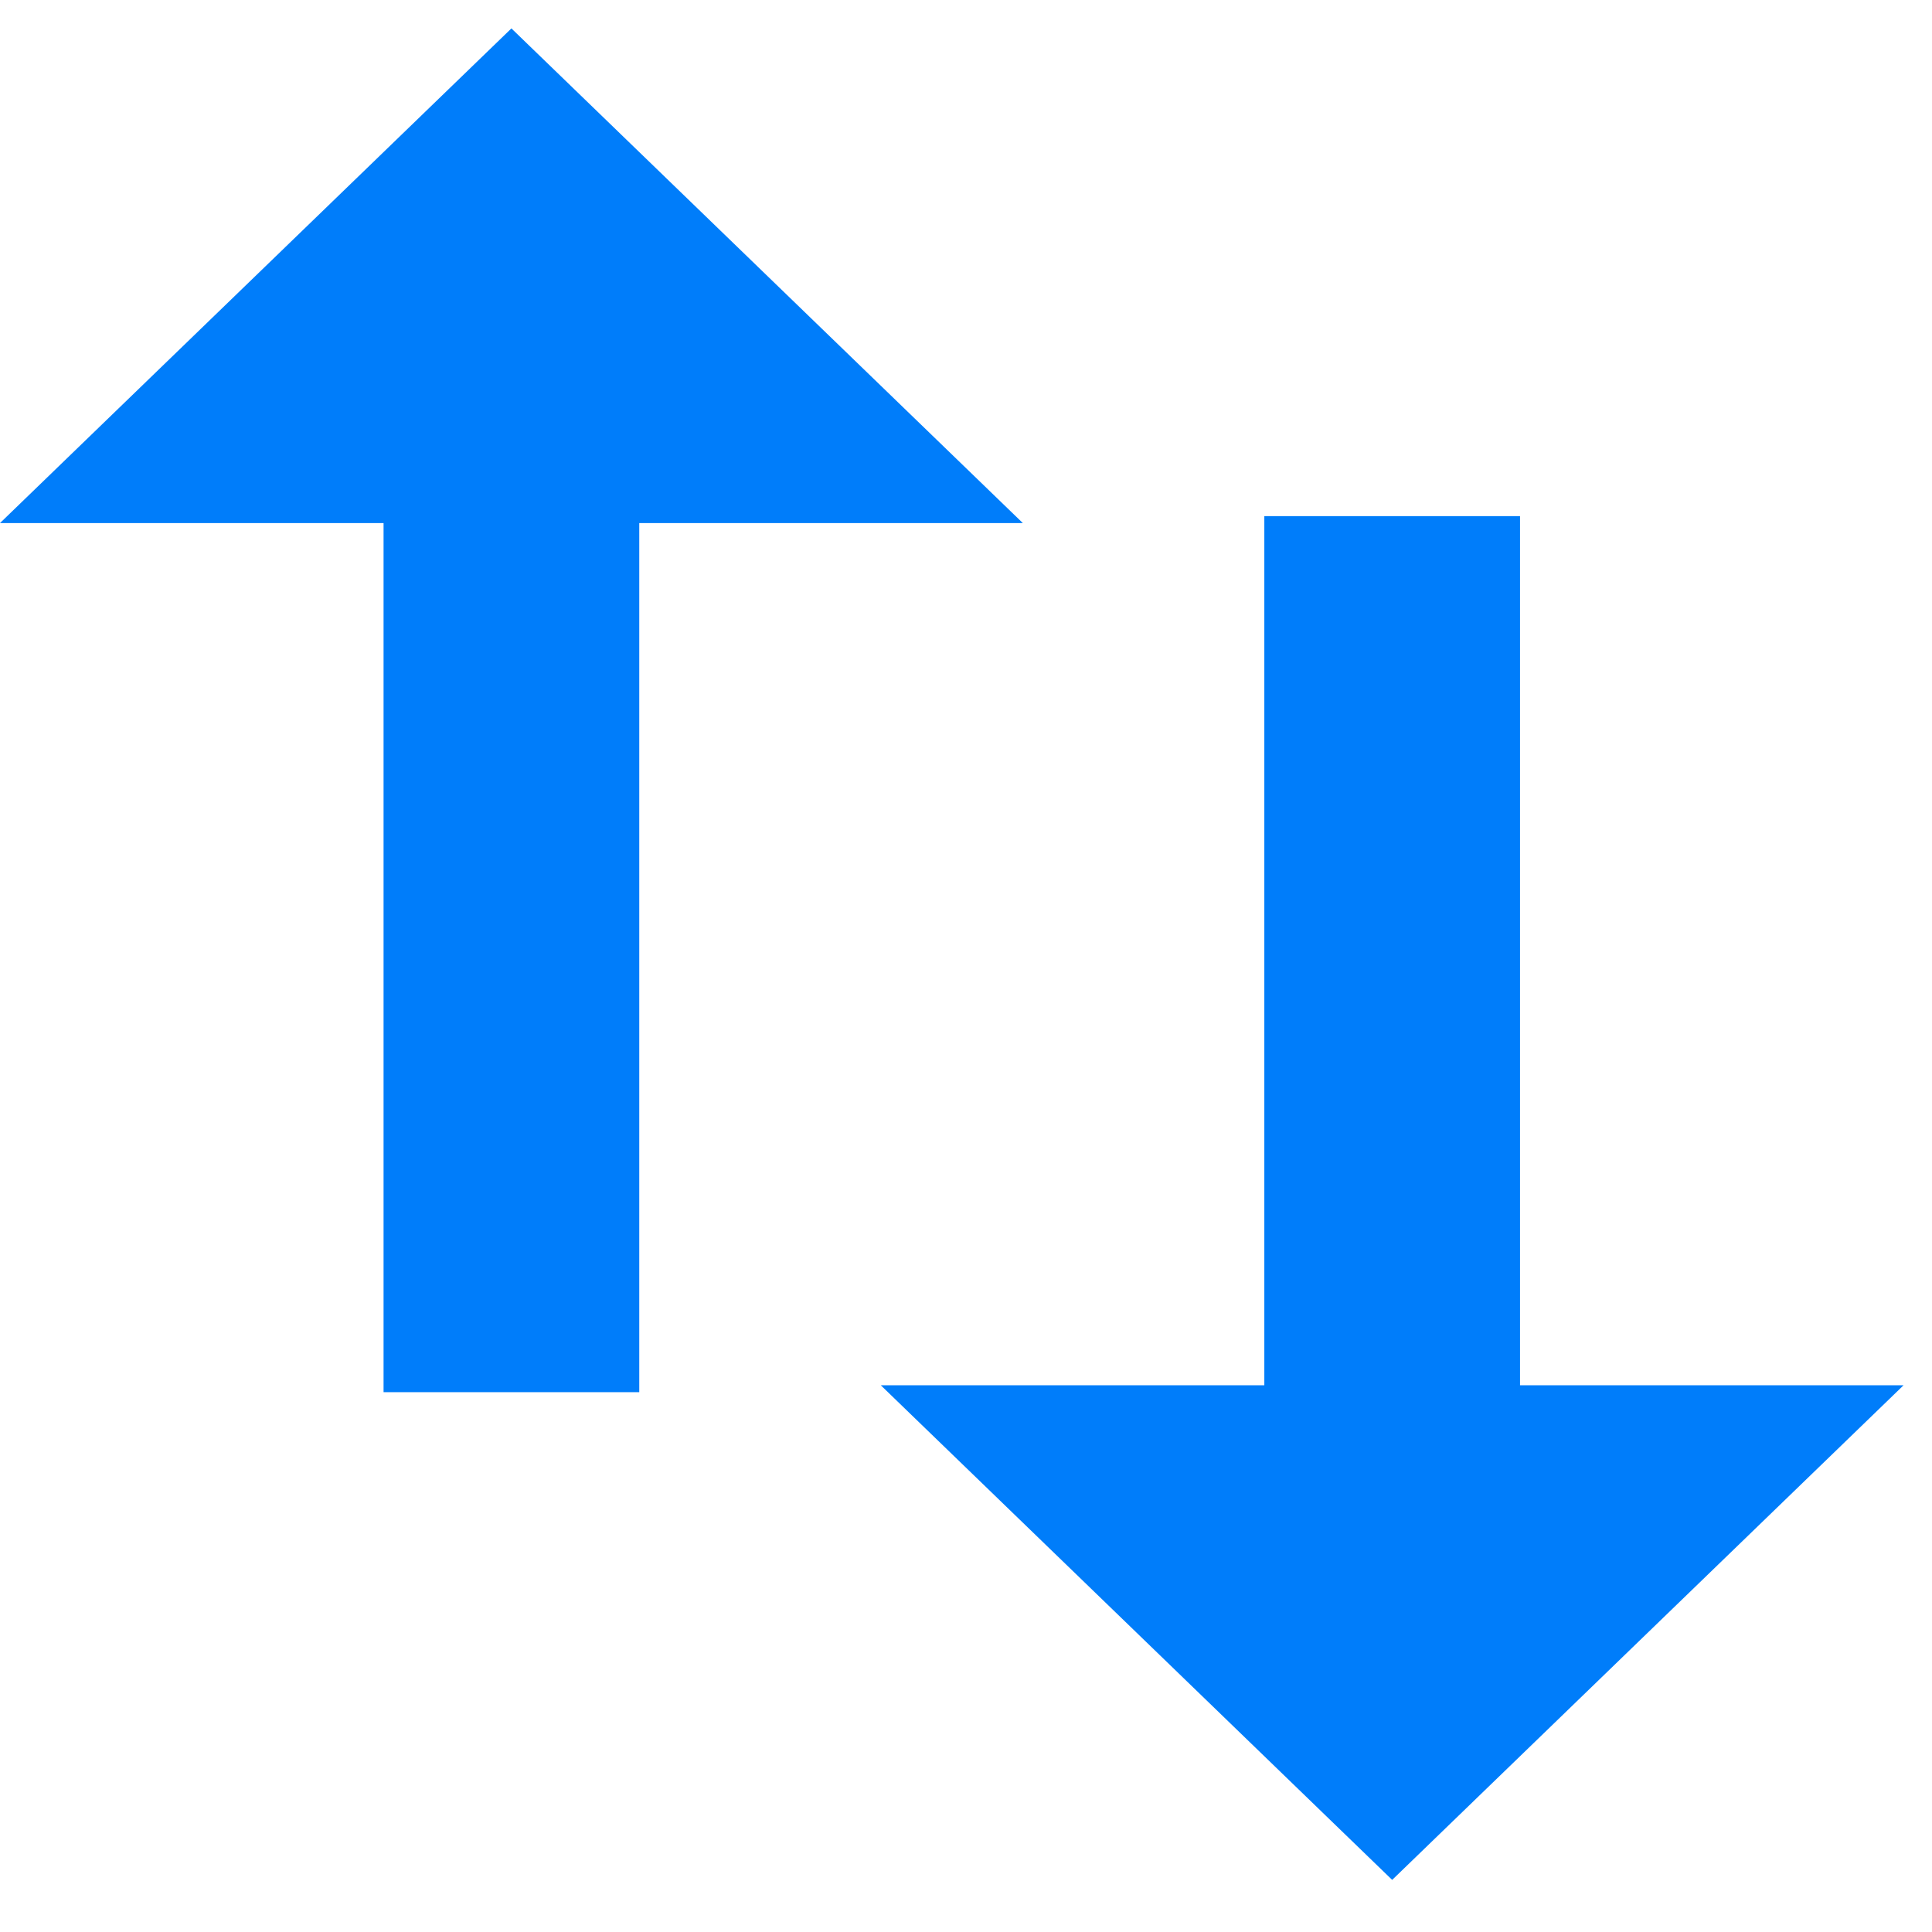
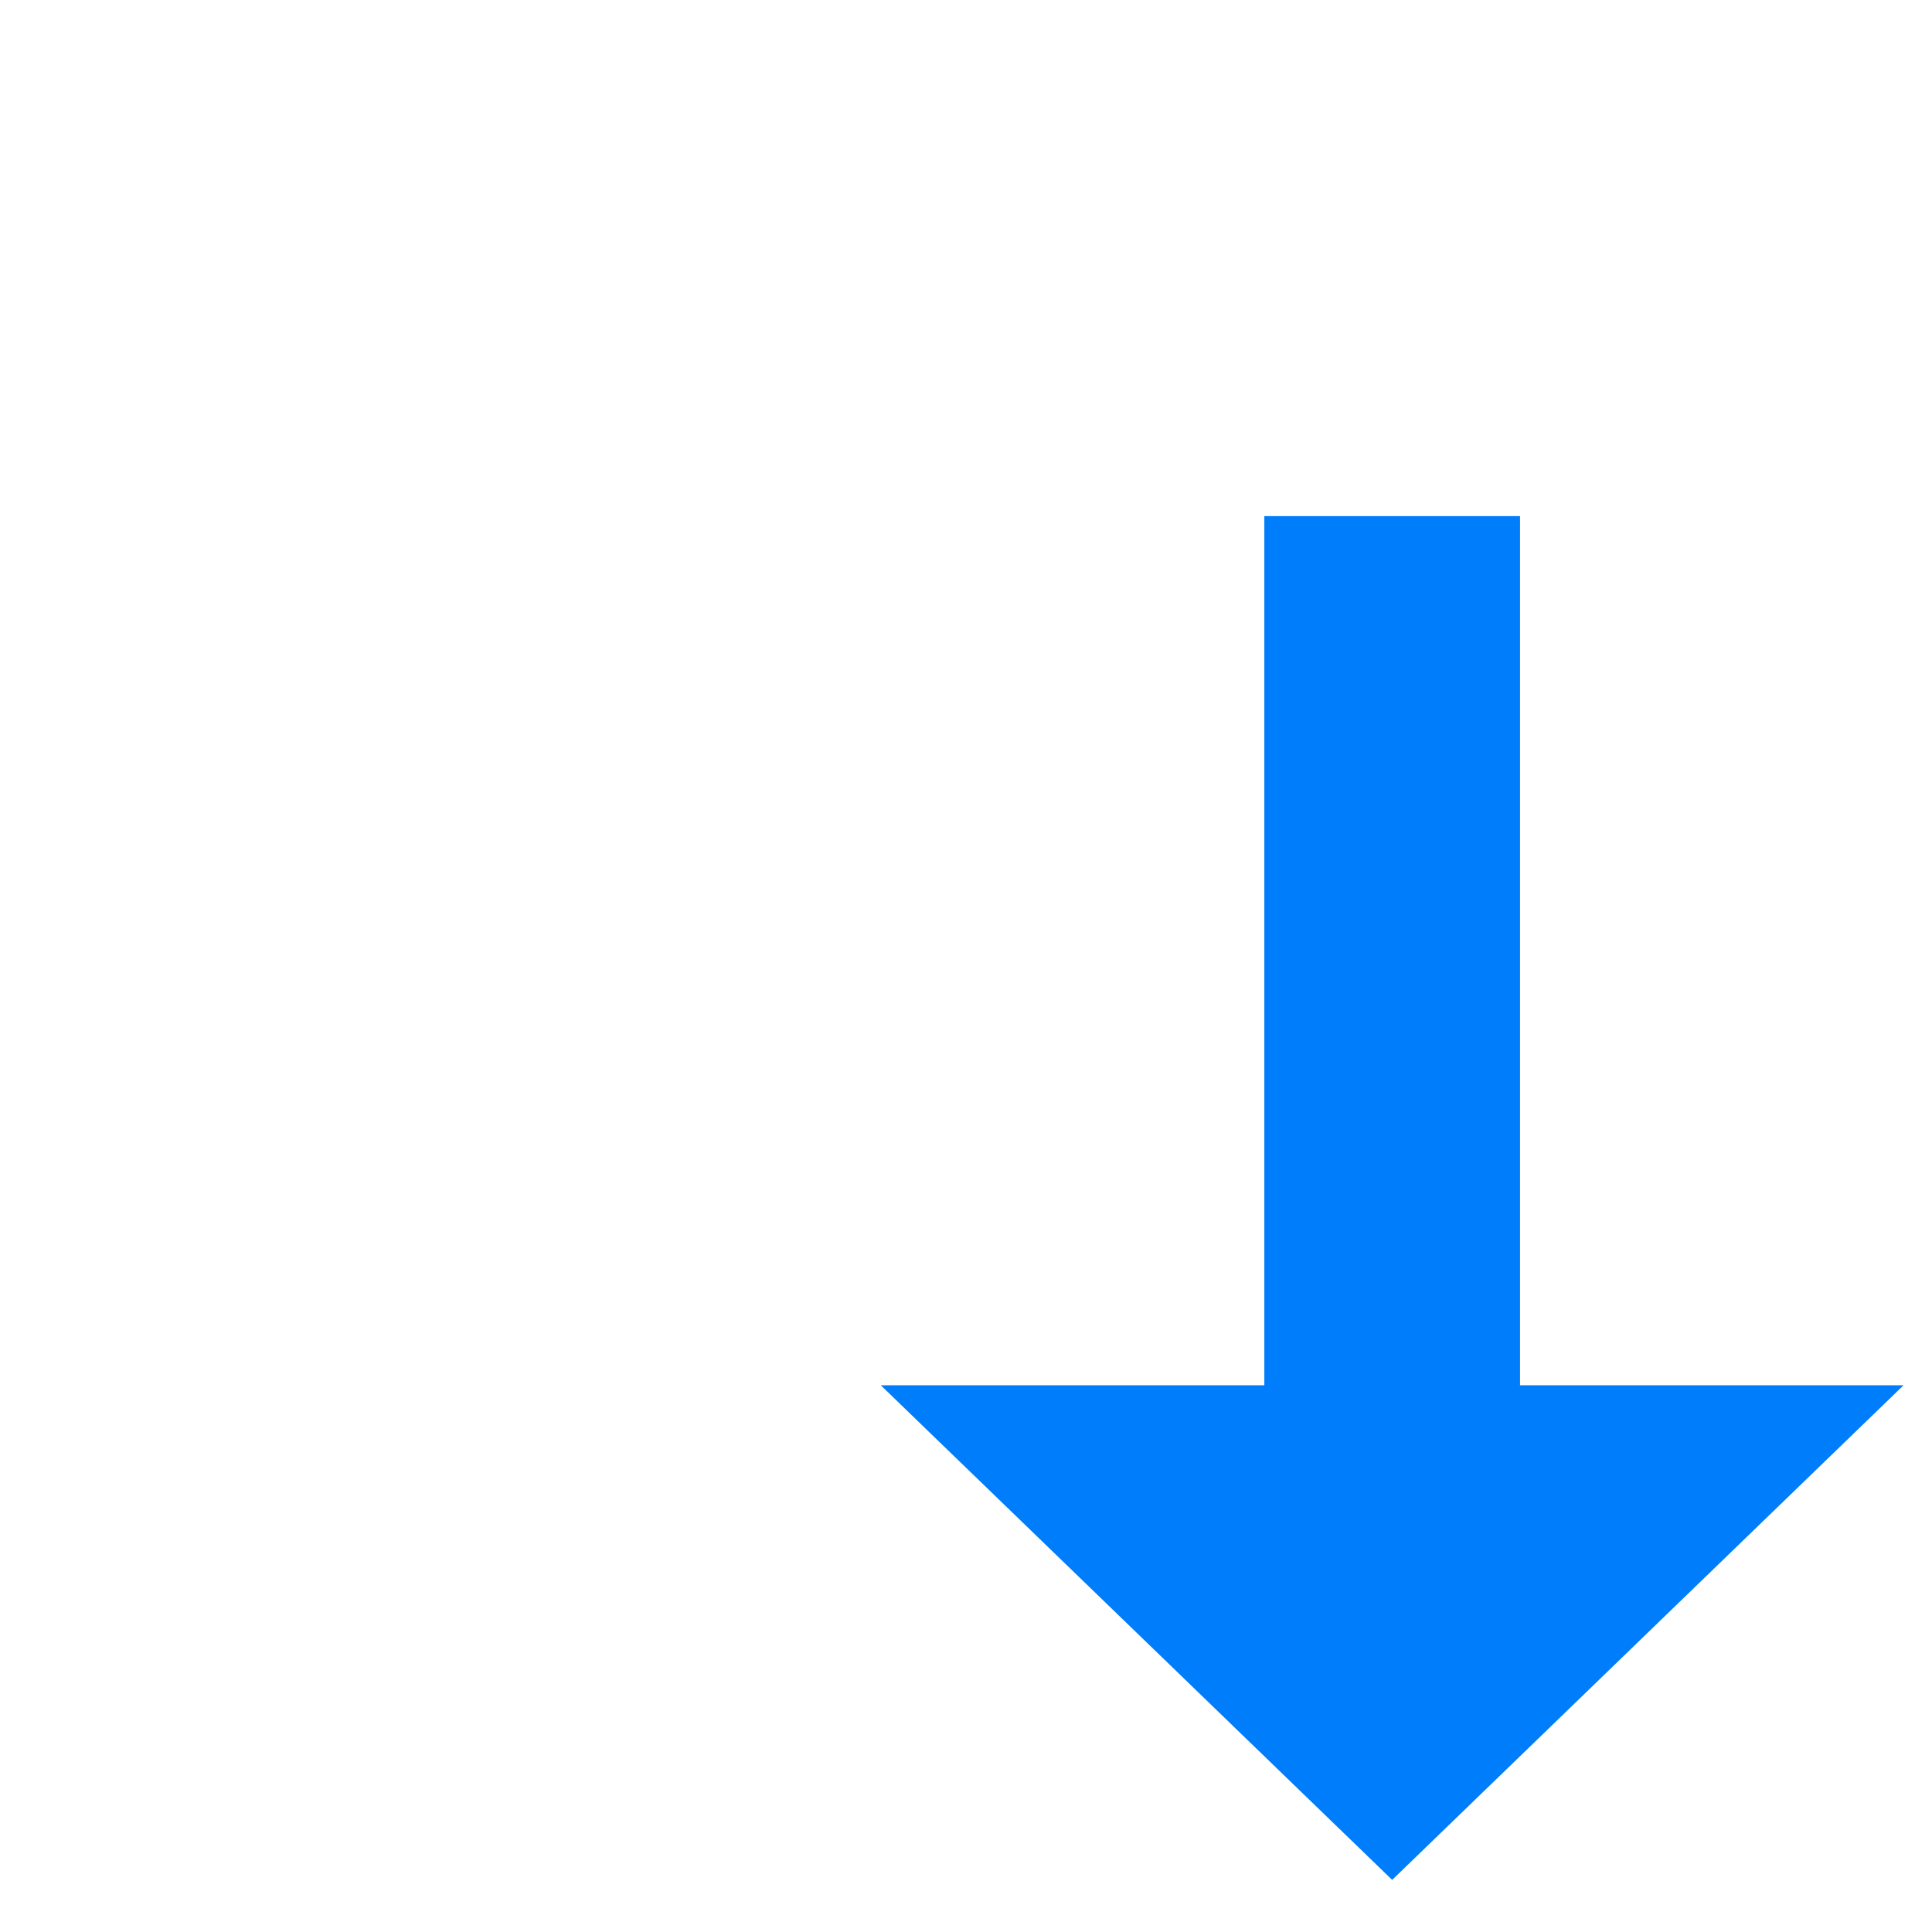
<svg xmlns="http://www.w3.org/2000/svg" width="16" height="16" viewBox="0 0 34 33" fill="none">
  <path d="M26.75 23.878V8.583H22.25V23.878H15.5L24.5 32.583L33.5 23.878H26.75V23.878Z" fill="#007DFA" />
-   <path d="M9 0L0 8.705H6.75V24H11.25V16.083V8.705H18L9 0Z" fill="#007DFA" />
</svg>